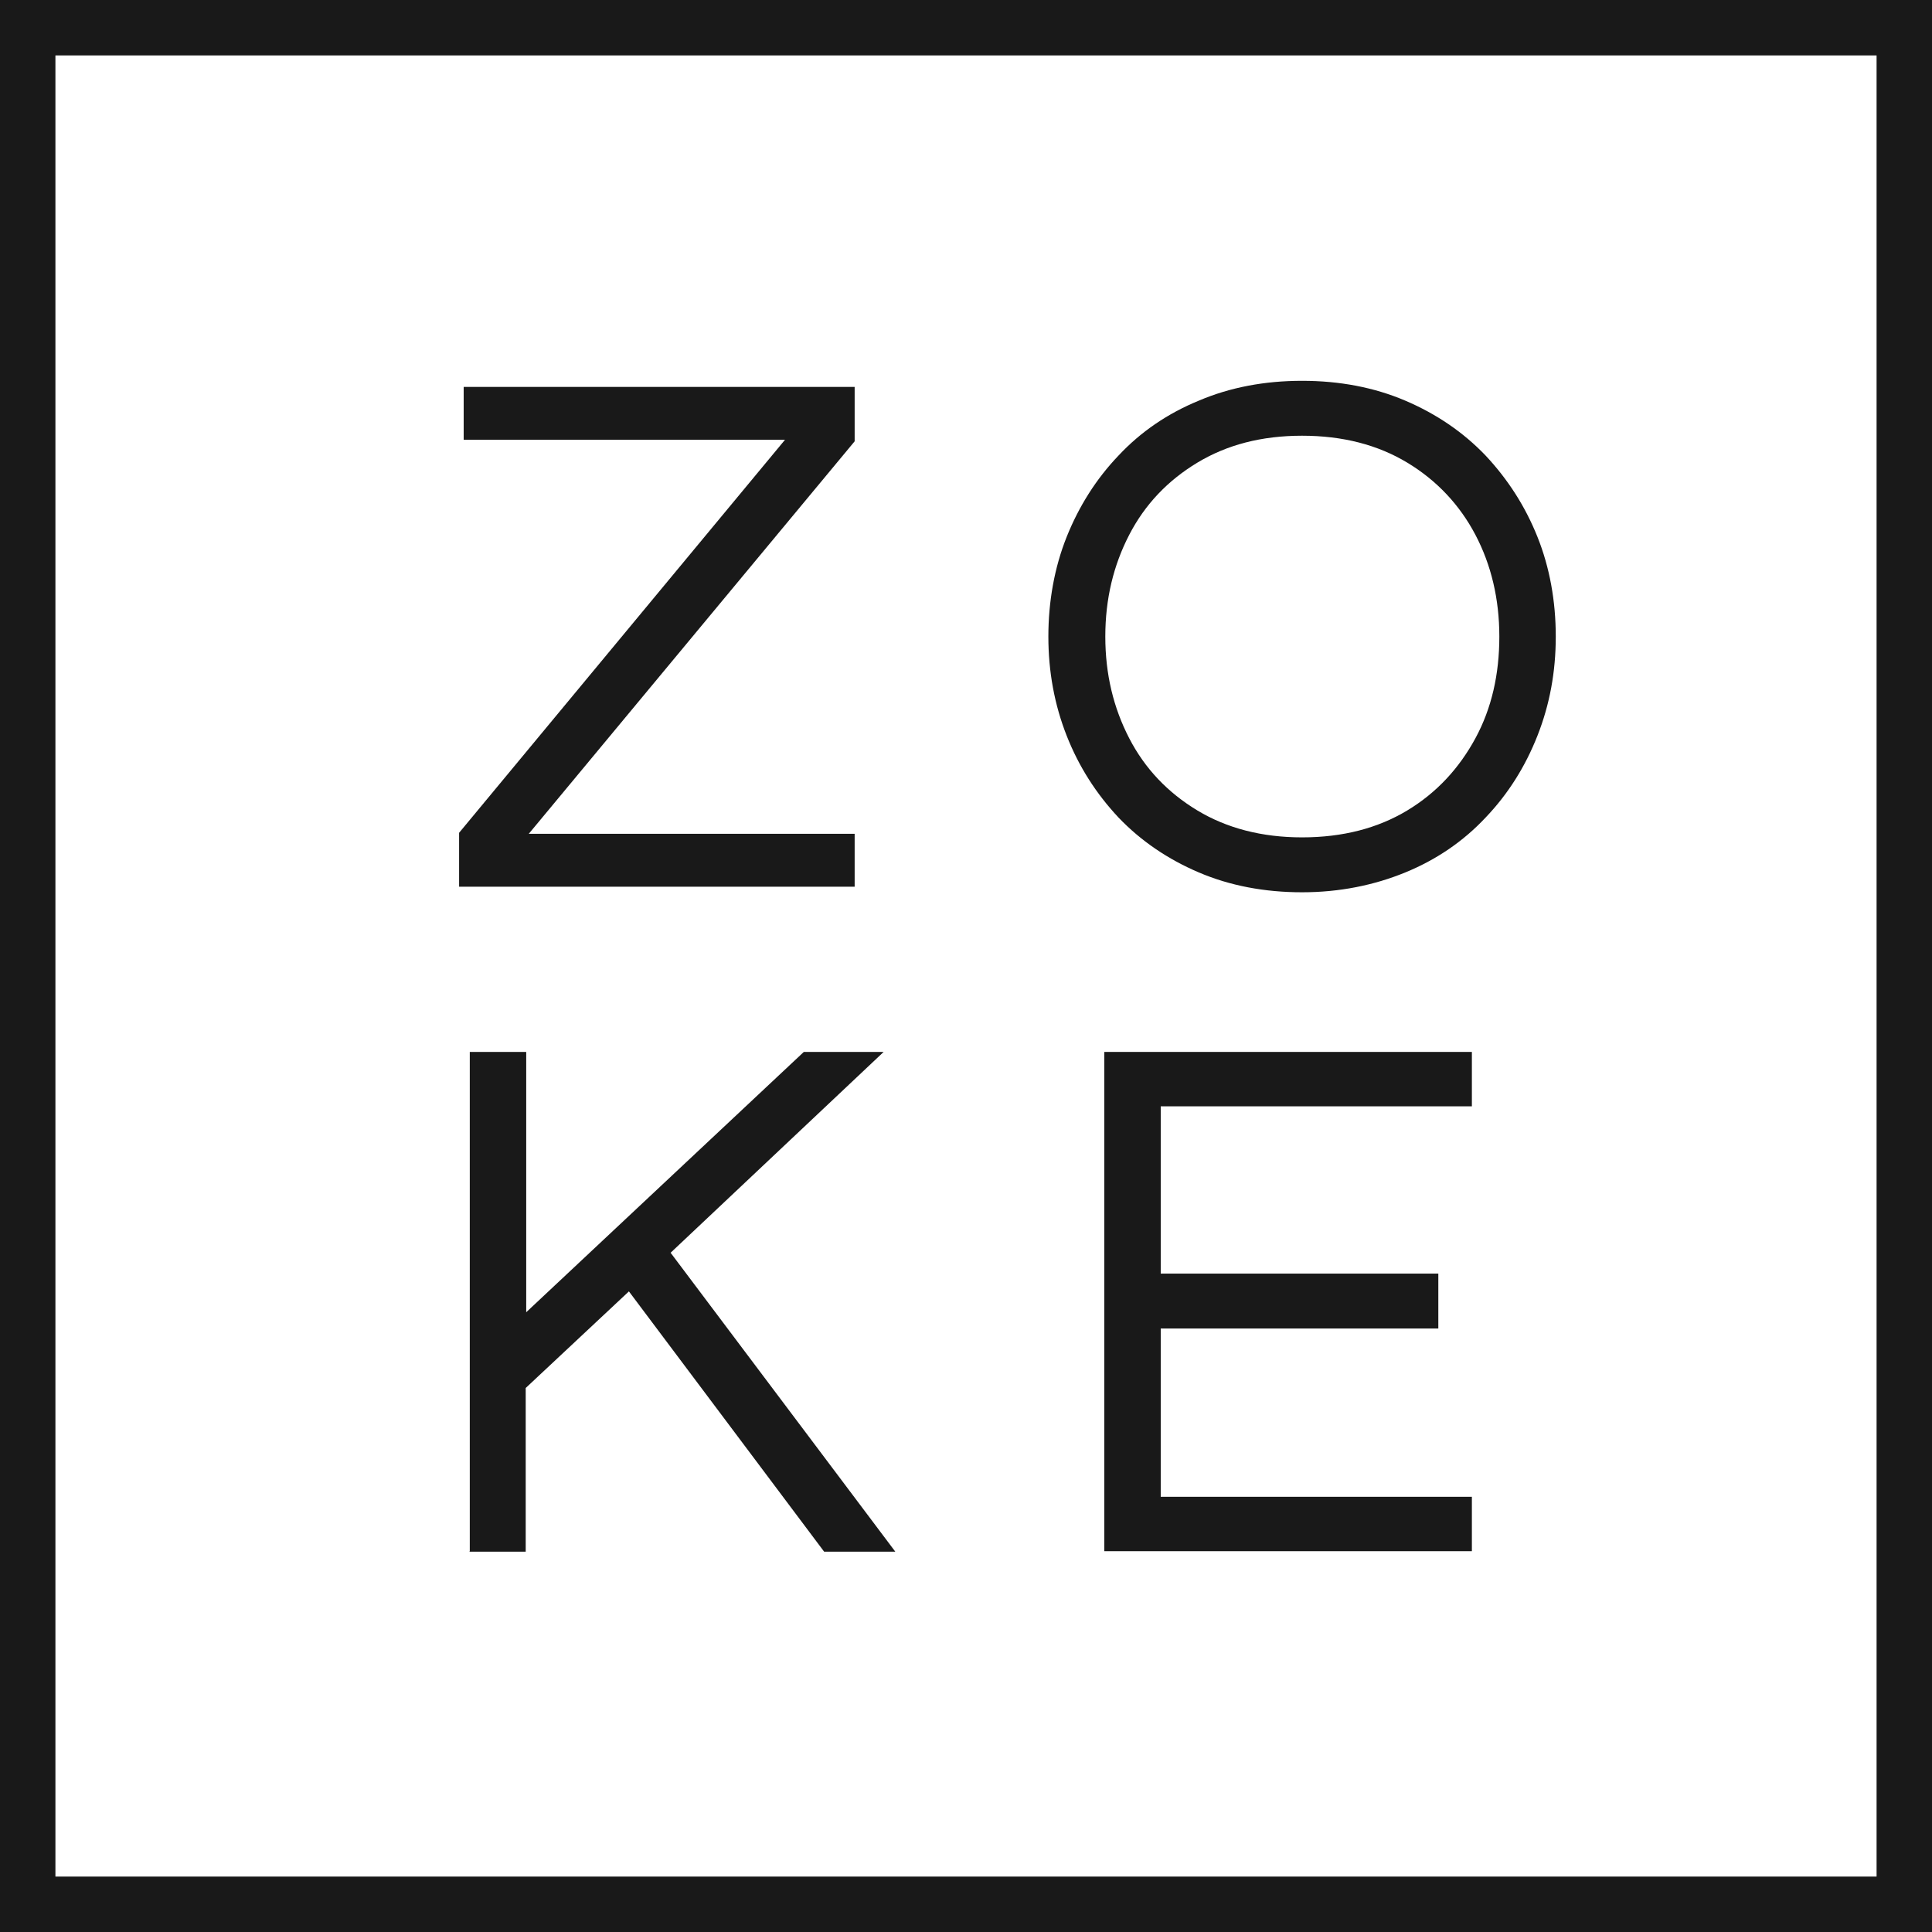
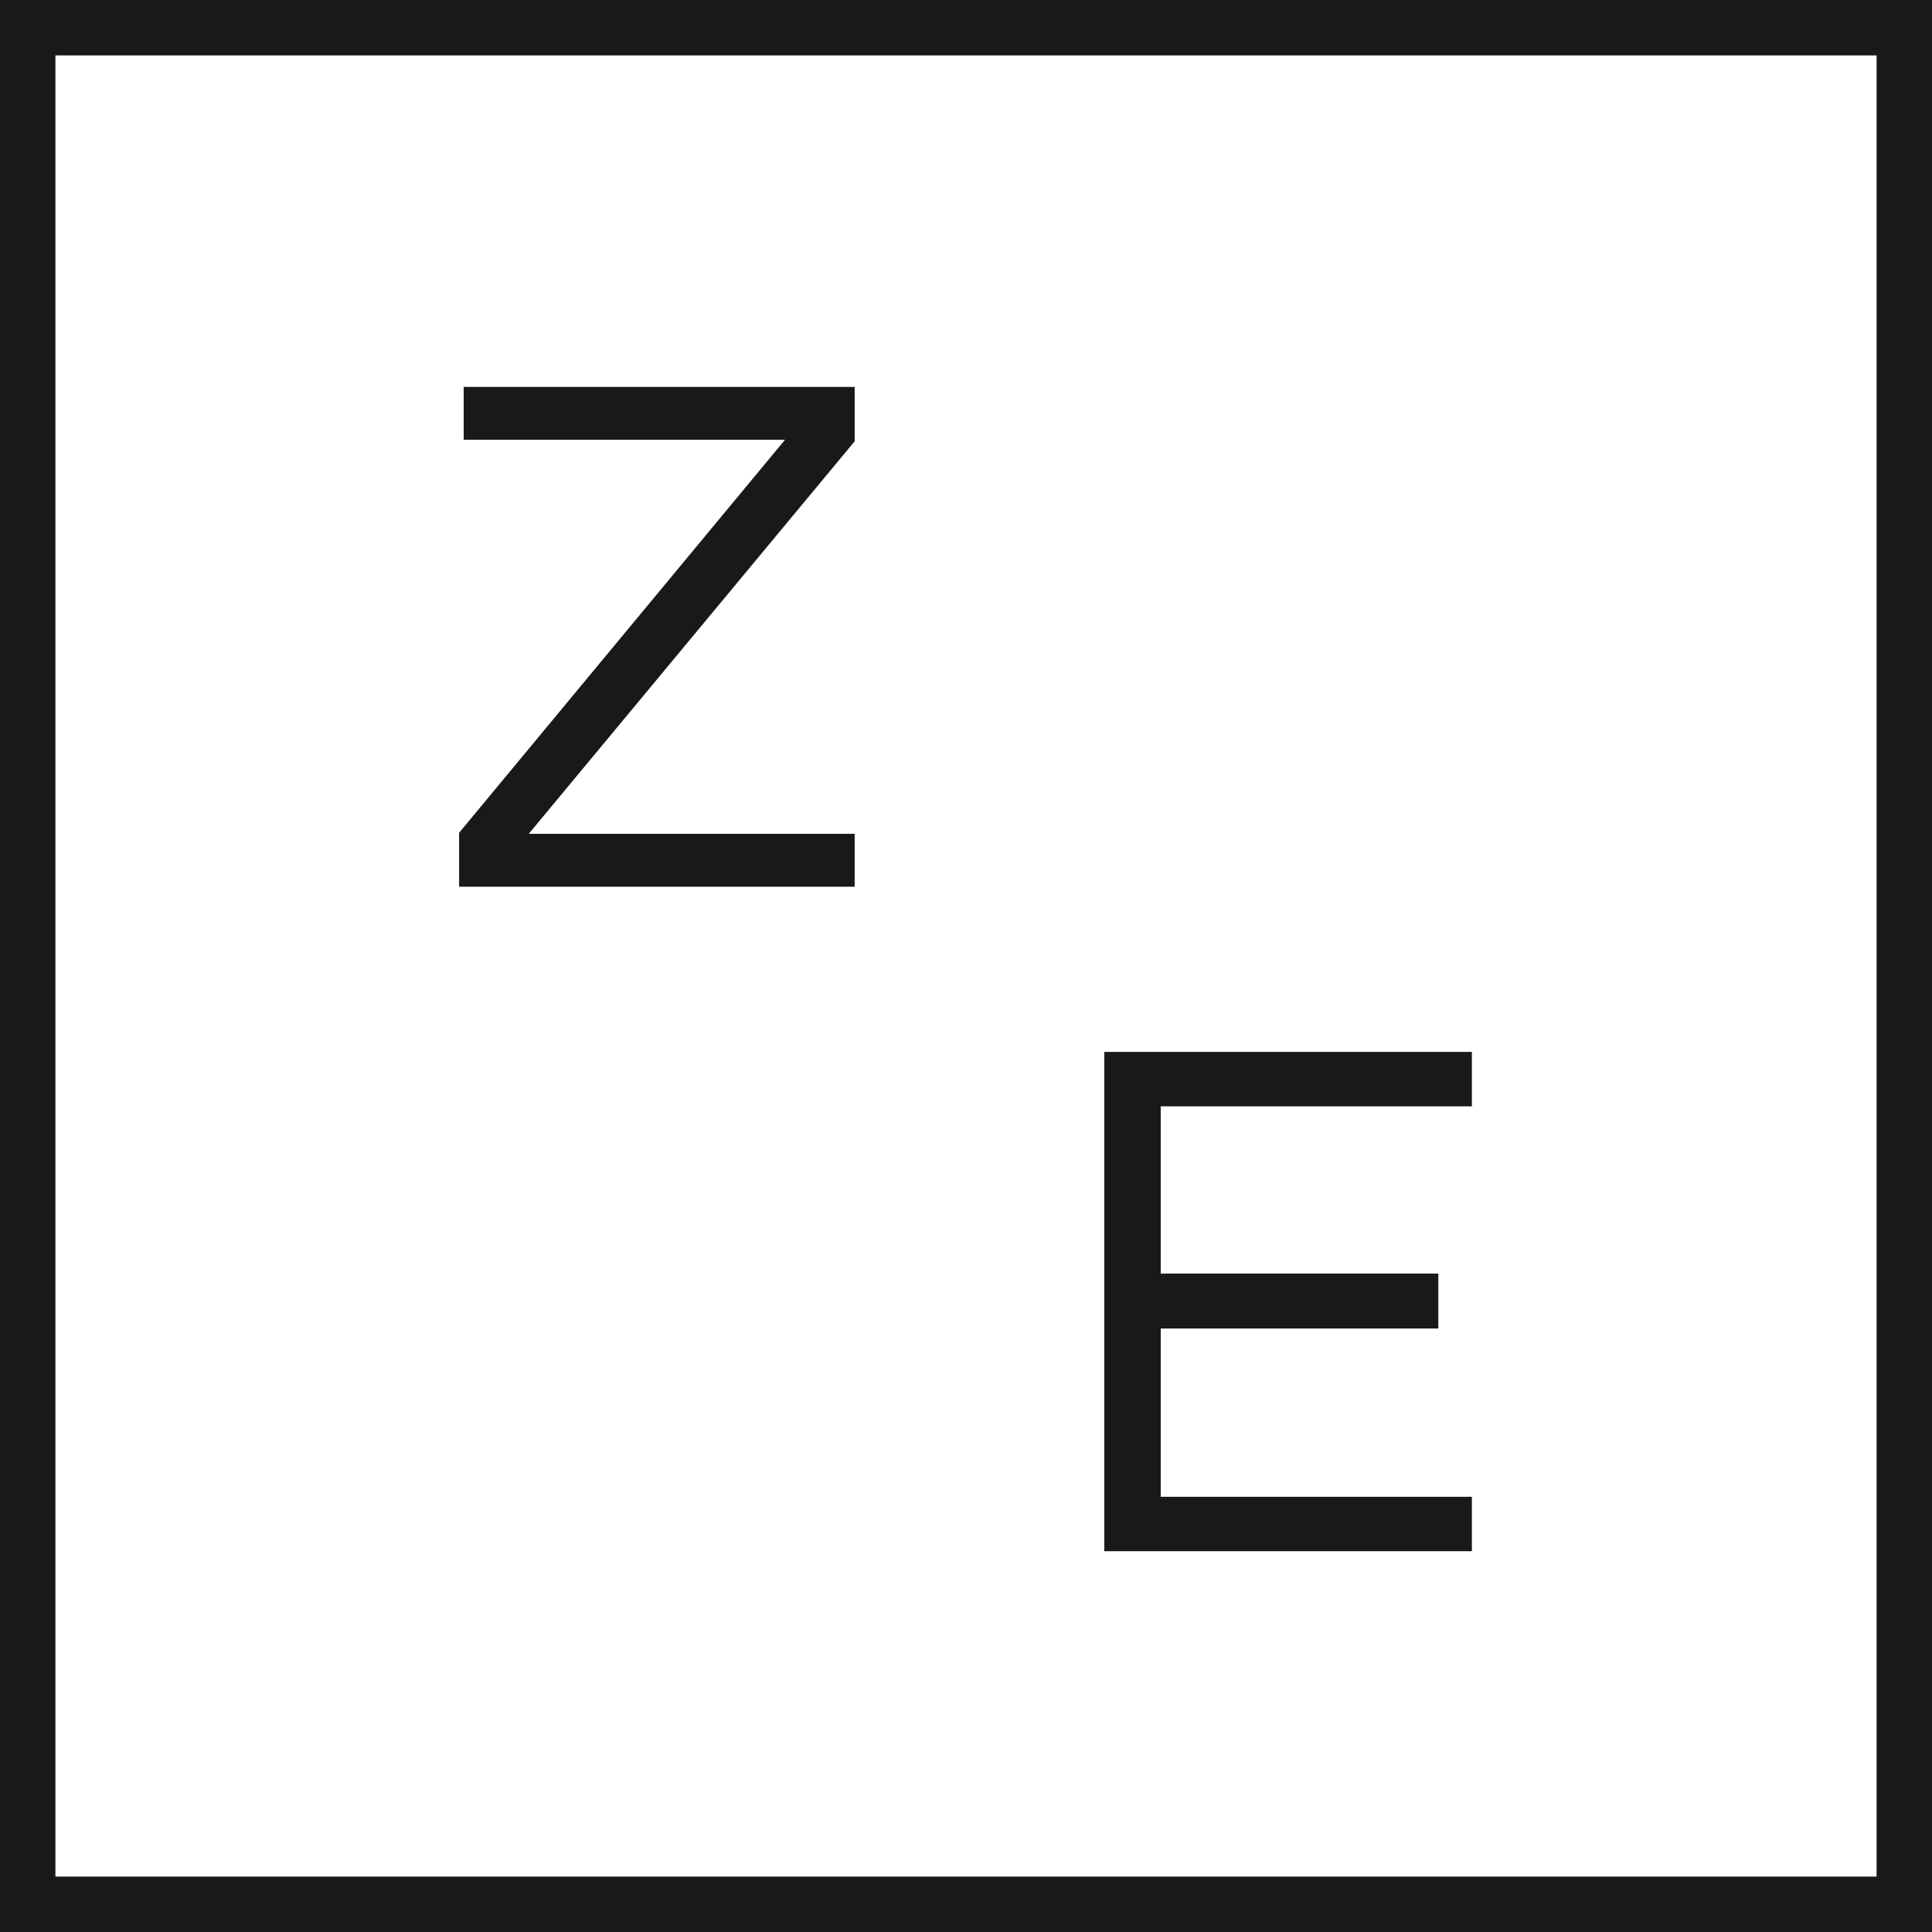
<svg xmlns="http://www.w3.org/2000/svg" id="Layer_2" data-name="Layer 2" viewBox="0 0 38 38">
  <defs>
    <style>
      .cls-1 {
        fill: #191919;
      }
    </style>
  </defs>
  <g id="Layer_1-2" data-name="Layer 1">
    <g>
      <g>
        <g>
          <path class="cls-1" d="M9.03,17.43v-1.05l6.41-7.73h-6.32v-1.04h7.69v1.07l-6.41,7.72h6.41v1.04h-7.78Z" />
-           <path class="cls-1" d="M25.61,17.55c-.74,0-1.42-.13-2.03-.39-.61-.26-1.14-.62-1.58-1.08-.44-.47-.78-1-1.02-1.61-.24-.61-.36-1.26-.36-1.95s.12-1.36,.36-1.96c.24-.6,.58-1.14,1.02-1.6,.44-.47,.97-.83,1.58-1.08,.61-.26,1.29-.39,2.03-.39s1.42,.13,2.03,.39,1.14,.62,1.58,1.08c.44,.47,.78,1,1.02,1.6,.24,.6,.36,1.26,.36,1.96s-.12,1.34-.36,1.95c-.24,.61-.58,1.15-1.02,1.61-.44,.47-.97,.83-1.58,1.08s-1.29,.39-2.03,.39Zm0-1.08c.8,0,1.49-.18,2.07-.53,.58-.35,1.02-.83,1.34-1.42s.47-1.26,.47-2-.16-1.41-.47-2-.76-1.07-1.34-1.42c-.58-.35-1.27-.53-2.07-.53s-1.48,.18-2.06,.53c-.58,.35-1.03,.82-1.34,1.42s-.47,1.26-.47,2,.16,1.4,.47,2,.76,1.07,1.34,1.42c.58,.35,1.27,.53,2.06,.53Z" />
        </g>
        <g>
-           <path class="cls-1" d="M9.24,30.51v-9.82h1.11v5.12l5.46-5.12h1.57l-4.19,3.95,4.42,5.88h-1.4l-3.84-5.12-2.03,1.9v3.22h-1.11Z" />
          <path class="cls-1" d="M21.72,30.51v-9.82h7.23v1.07h-6.12v3.29h5.46v1.08h-5.46v3.31h6.12v1.07h-7.23Z" />
        </g>
      </g>
      <path class="cls-1" d="M38,38H0V0H38V38ZM1.09,36.91H36.91V1.09H1.09V36.91Z" />
    </g>
  </g>
</svg>